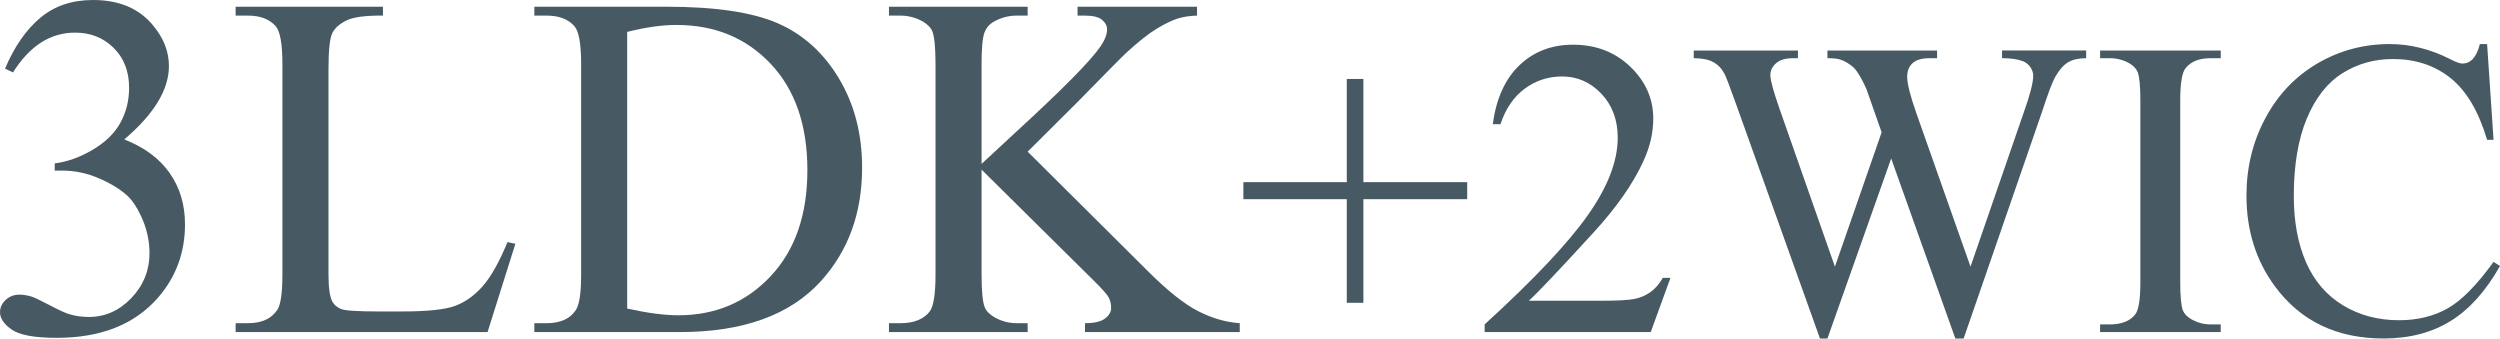
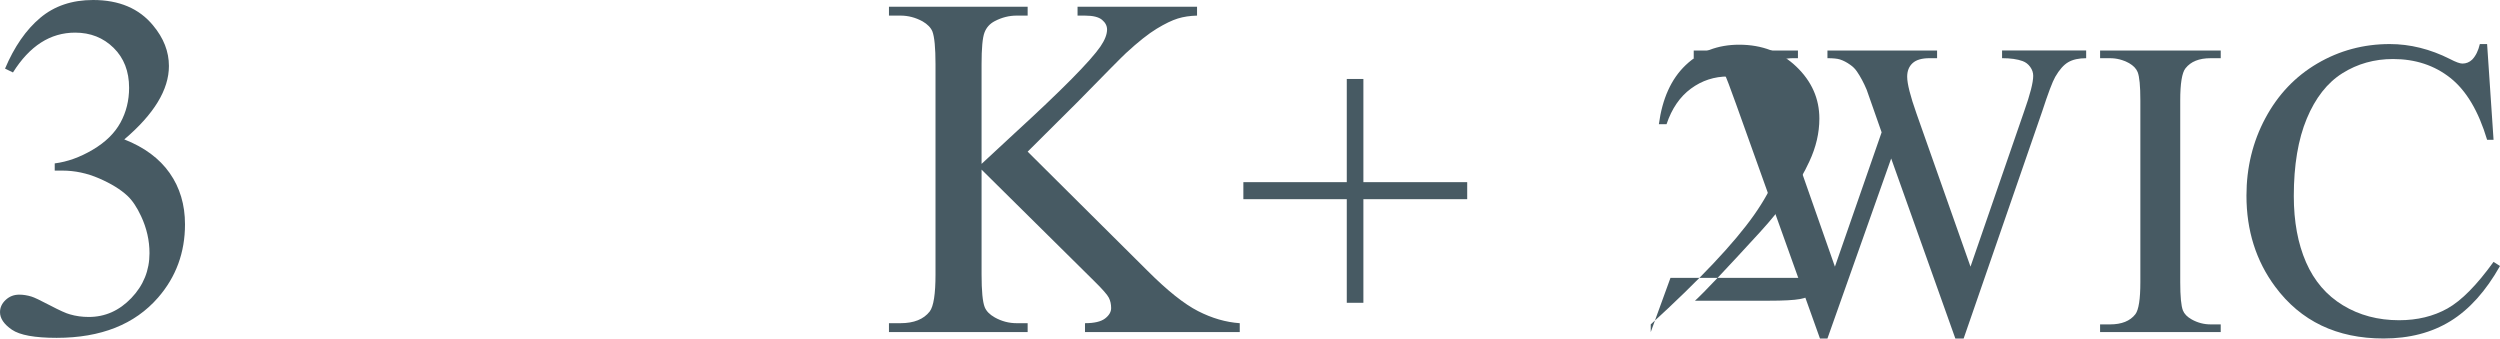
<svg xmlns="http://www.w3.org/2000/svg" id="_レイヤー_2" width="264.554" height="35.822" viewBox="0 0 264.554 35.822">
  <g id="contents">
    <path d="M.533,7.262c.981-2.319,2.222-4.109,3.72-5.37,1.498-1.261,3.364-1.892,5.599-1.892,2.759,0,4.875.897,6.348,2.691,1.117,1.337,1.676,2.768,1.676,4.291,0,2.505-1.574,5.095-4.723,7.77,2.116.83,3.716,2.015,4.799,3.555,1.083,1.541,1.625,3.352,1.625,5.434,0,2.979-.948,5.561-2.844,7.744-2.472,2.844-6.052,4.266-10.74,4.266-2.319,0-3.897-.288-4.735-.863s-1.257-1.193-1.257-1.854c0-.491.199-.922.597-1.295.397-.372.876-.559,1.435-.559.423,0,.854.068,1.295.203.288.085.939.394,1.955.927s1.718.851,2.107.952c.626.187,1.295.279,2.006.279,1.727,0,3.229-.668,4.507-2.006,1.278-1.337,1.917-2.92,1.917-4.748,0-1.337-.296-2.641-.889-3.91-.44-.948-.923-1.667-1.447-2.158-.728-.677-1.727-1.291-2.996-1.841-1.27-.55-2.564-.825-3.885-.825h-.812v-.762c1.337-.169,2.679-.651,4.024-1.447,1.346-.795,2.323-1.752,2.933-2.869s.914-2.344.914-3.682c0-1.743-.546-3.152-1.638-4.228-1.092-1.075-2.45-1.612-4.075-1.612-2.624,0-4.815,1.405-6.576,4.215l-.838-.406Z" style="fill:#475a63;" />
-     <path d="M53.701,25.619l.838.178-2.945,9.344h-26.66v-.939h1.295c1.456,0,2.497-.474,3.123-1.422.355-.542.533-1.794.533-3.758V6.805c0-2.149-.237-3.495-.711-4.037-.66-.745-1.642-1.117-2.945-1.117h-1.295v-.939h15.59v.939c-1.828-.017-3.11.152-3.847.508s-1.24.804-1.511,1.346c-.271.542-.406,1.837-.406,3.885v21.633c0,1.405.136,2.37.406,2.895.203.355.517.618.939.787.423.169,1.743.254,3.961.254h2.514c2.641,0,4.494-.194,5.561-.584,1.066-.389,2.04-1.079,2.92-2.069s1.761-2.552,2.641-4.685Z" style="fill:#475a63;" />
-     <path d="M56.545,35.141v-.939h1.295c1.456,0,2.488-.465,3.098-1.396.372-.559.559-1.811.559-3.758V6.805c0-2.149-.237-3.495-.711-4.037-.66-.745-1.642-1.117-2.945-1.117h-1.295v-.939h14.016c5.146,0,9.061.584,11.743,1.752s4.841,3.115,6.475,5.84c1.634,2.726,2.45,5.874,2.45,9.445,0,4.791-1.456,8.794-4.367,12.01-3.267,3.589-8.243,5.383-14.93,5.383h-15.387ZM66.371,32.652c2.149.474,3.952.711,5.408.711,3.927,0,7.186-1.379,9.775-4.139,2.59-2.759,3.885-6.5,3.885-11.223,0-4.756-1.295-8.506-3.885-11.248s-5.916-4.113-9.979-4.113c-1.523,0-3.259.246-5.205.736v29.275Z" style="fill:#475a63;" />
    <path d="M108.748,16.047l12.695,12.619c2.082,2.082,3.859,3.5,5.332,4.253,1.473.753,2.945,1.181,4.418,1.282v.939h-16.377v-.939c.981,0,1.688-.165,2.12-.495s.647-.698.647-1.104-.08-.77-.241-1.092c-.161-.321-.689-.922-1.587-1.803l-11.883-11.756v11.096c0,1.744.11,2.895.33,3.453.169.423.524.787,1.066,1.092.728.406,1.498.609,2.311.609h1.168v.939h-14.676v-.939h1.219c1.422,0,2.454-.415,3.098-1.244.406-.542.609-1.845.609-3.91V6.805c0-1.743-.11-2.903-.33-3.479-.169-.406-.517-.762-1.041-1.066-.745-.406-1.523-.609-2.336-.609h-1.219v-.939h14.676v.939h-1.168c-.796,0-1.565.195-2.311.584-.524.271-.889.677-1.092,1.219-.203.542-.305,1.659-.305,3.352v10.537c.339-.321,1.498-1.396,3.479-3.225,5.027-4.604,8.065-7.676,9.115-9.217.457-.677.686-1.27.686-1.777,0-.389-.178-.732-.533-1.028-.355-.296-.956-.444-1.803-.444h-.787v-.939h12.645v.939c-.745.017-1.422.119-2.031.305-.609.187-1.354.546-2.234,1.079s-1.964,1.393-3.25,2.577c-.372.339-2.091,2.074-5.154,5.205l-5.256,5.23Z" style="fill:#475a63;" />
    <path d="M142.518,32.042v-10.964h-10.943v-1.802h10.943v-10.92h1.758v10.92h10.986v1.802h-10.986v10.964h-1.758Z" style="fill:#475a63;" />
-     <path d="M176.772,29.406l-2.088,5.735h-17.578v-.813c5.171-4.717,8.811-8.569,10.92-11.558s3.164-5.72,3.164-8.196c0-1.89-.578-3.442-1.735-4.658s-2.542-1.824-4.153-1.824c-1.465,0-2.779.428-3.943,1.286-1.165.856-2.025,2.113-2.582,3.768h-.812c.365-2.71,1.307-4.79,2.823-6.24,1.516-1.45,3.409-2.175,5.68-2.175,2.417,0,4.435.776,6.054,2.329,1.618,1.553,2.428,3.384,2.428,5.493,0,1.509-.352,3.018-1.055,4.526-1.084,2.373-2.842,4.885-5.273,7.537-3.647,3.984-5.926,6.387-6.834,7.207h7.779c1.582,0,2.691-.059,3.328-.176.638-.117,1.212-.355,1.725-.714.513-.358.96-.868,1.341-1.527h.813Z" style="fill:#475a63;" />
+     <path d="M176.772,29.406l-2.088,5.735v-.813c5.171-4.717,8.811-8.569,10.92-11.558s3.164-5.72,3.164-8.196c0-1.89-.578-3.442-1.735-4.658s-2.542-1.824-4.153-1.824c-1.465,0-2.779.428-3.943,1.286-1.165.856-2.025,2.113-2.582,3.768h-.812c.365-2.71,1.307-4.79,2.823-6.24,1.516-1.45,3.409-2.175,5.68-2.175,2.417,0,4.435.776,6.054,2.329,1.618,1.553,2.428,3.384,2.428,5.493,0,1.509-.352,3.018-1.055,4.526-1.084,2.373-2.842,4.885-5.273,7.537-3.647,3.984-5.926,6.387-6.834,7.207h7.779c1.582,0,2.691-.059,3.328-.176.638-.117,1.212-.355,1.725-.714.513-.358.96-.868,1.341-1.527h.813Z" style="fill:#475a63;" />
    <path d="M220.761,5.346v.813c-.776,0-1.406.139-1.889.417-.484.278-.945.798-1.385,1.56-.293.513-.755,1.736-1.385,3.669l-8.305,24.016h-.879l-6.79-19.05-6.745,19.05h-.791l-8.855-24.741c-.659-1.846-1.076-2.937-1.252-3.274-.294-.557-.692-.97-1.198-1.241-.505-.271-1.19-.407-2.054-.407v-.813h11.029v.813h-.527c-.776,0-1.369.176-1.779.527s-.615.776-.615,1.274c0,.513.322,1.692.967,3.538l5.867,16.721,4.943-14.216-.879-2.505-.703-2c-.308-.732-.652-1.377-1.033-1.934-.19-.278-.425-.513-.703-.703-.366-.264-.732-.454-1.098-.571-.279-.088-.719-.132-1.318-.132v-.813h11.602v.813h-.791c-.821,0-1.422.176-1.803.527s-.57.828-.57,1.428c0,.747.329,2.051.988,3.911l5.713,16.194,5.669-16.414c.645-1.816.967-3.076.967-3.779,0-.337-.106-.652-.318-.945-.213-.293-.48-.498-.802-.615-.558-.205-1.282-.308-2.176-.308v-.813h8.898Z" style="fill:#475a63;" />
    <path d="M235,34.328v.813h-12.766v-.813h1.055c1.23,0,2.123-.359,2.68-1.077.352-.469.527-1.597.527-3.384V10.619c0-1.509-.095-2.505-.285-2.988-.146-.366-.447-.681-.9-.945-.646-.352-1.318-.527-2.021-.527h-1.055v-.813h12.766v.813h-1.076c-1.217,0-2.103.359-2.659,1.077-.366.469-.55,1.597-.55,3.384v19.248c0,1.509.096,2.505.286,2.988.146.366.454.681.923.945.63.352,1.297.527,2,.527h1.076Z" style="fill:#475a63;" />
    <path d="M263.19,4.665l.682,10.129h-.682c-.908-3.032-2.204-5.215-3.889-6.548s-3.706-2-6.064-2c-1.978,0-3.765.502-5.361,1.505s-2.853,2.604-3.769,4.801c-.915,2.197-1.373,4.929-1.373,8.196,0,2.695.432,5.032,1.296,7.009s2.165,3.494,3.9,4.548c1.736,1.055,3.717,1.582,5.943,1.582,1.934,0,3.641-.414,5.12-1.242,1.479-.827,3.105-2.472,4.878-4.933l.682.439c-1.494,2.651-3.238,4.592-5.23,5.823s-4.357,1.846-7.097,1.846c-4.937,0-8.76-1.831-11.47-5.493-2.021-2.725-3.032-5.933-3.032-9.624,0-2.974.666-5.706,1.999-8.196s3.168-4.42,5.505-5.79c2.336-1.369,4.889-2.054,7.657-2.054,2.153,0,4.277.527,6.372,1.582.615.322,1.055.483,1.318.483.396,0,.739-.139,1.032-.417.381-.396.652-.945.813-1.648h.769Z" style="fill:#475a63;" />
  </g>
</svg>